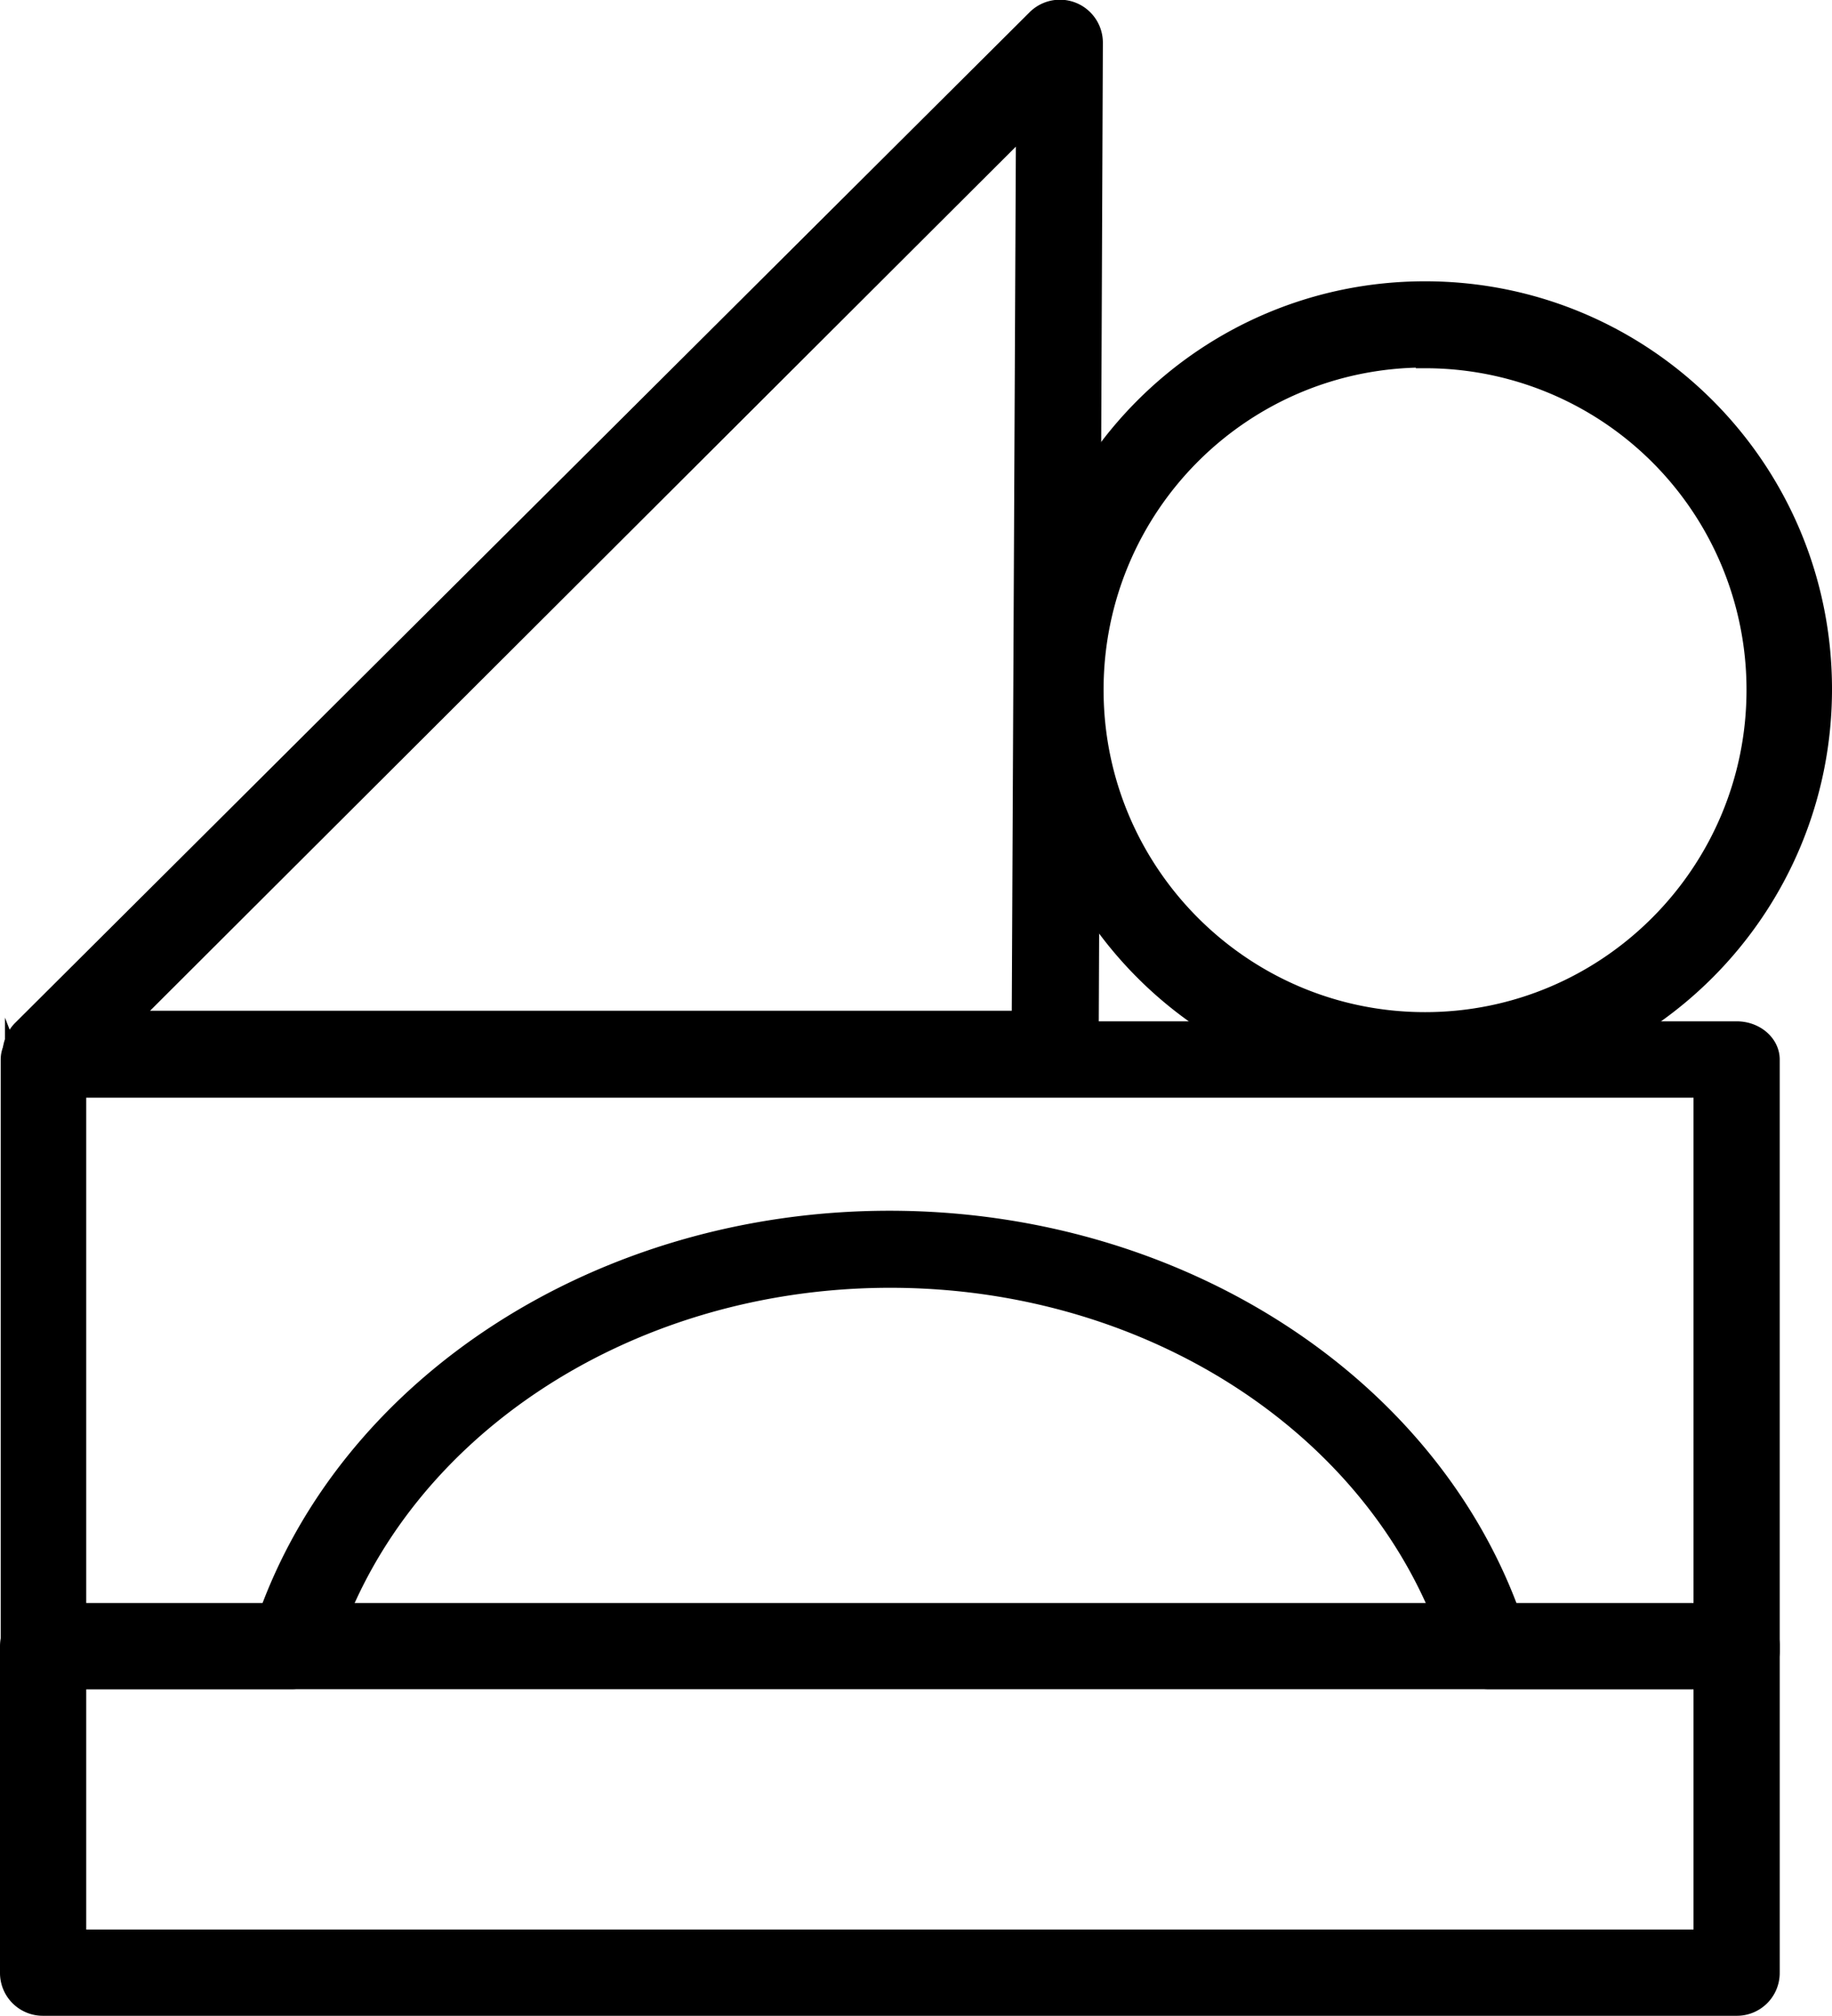
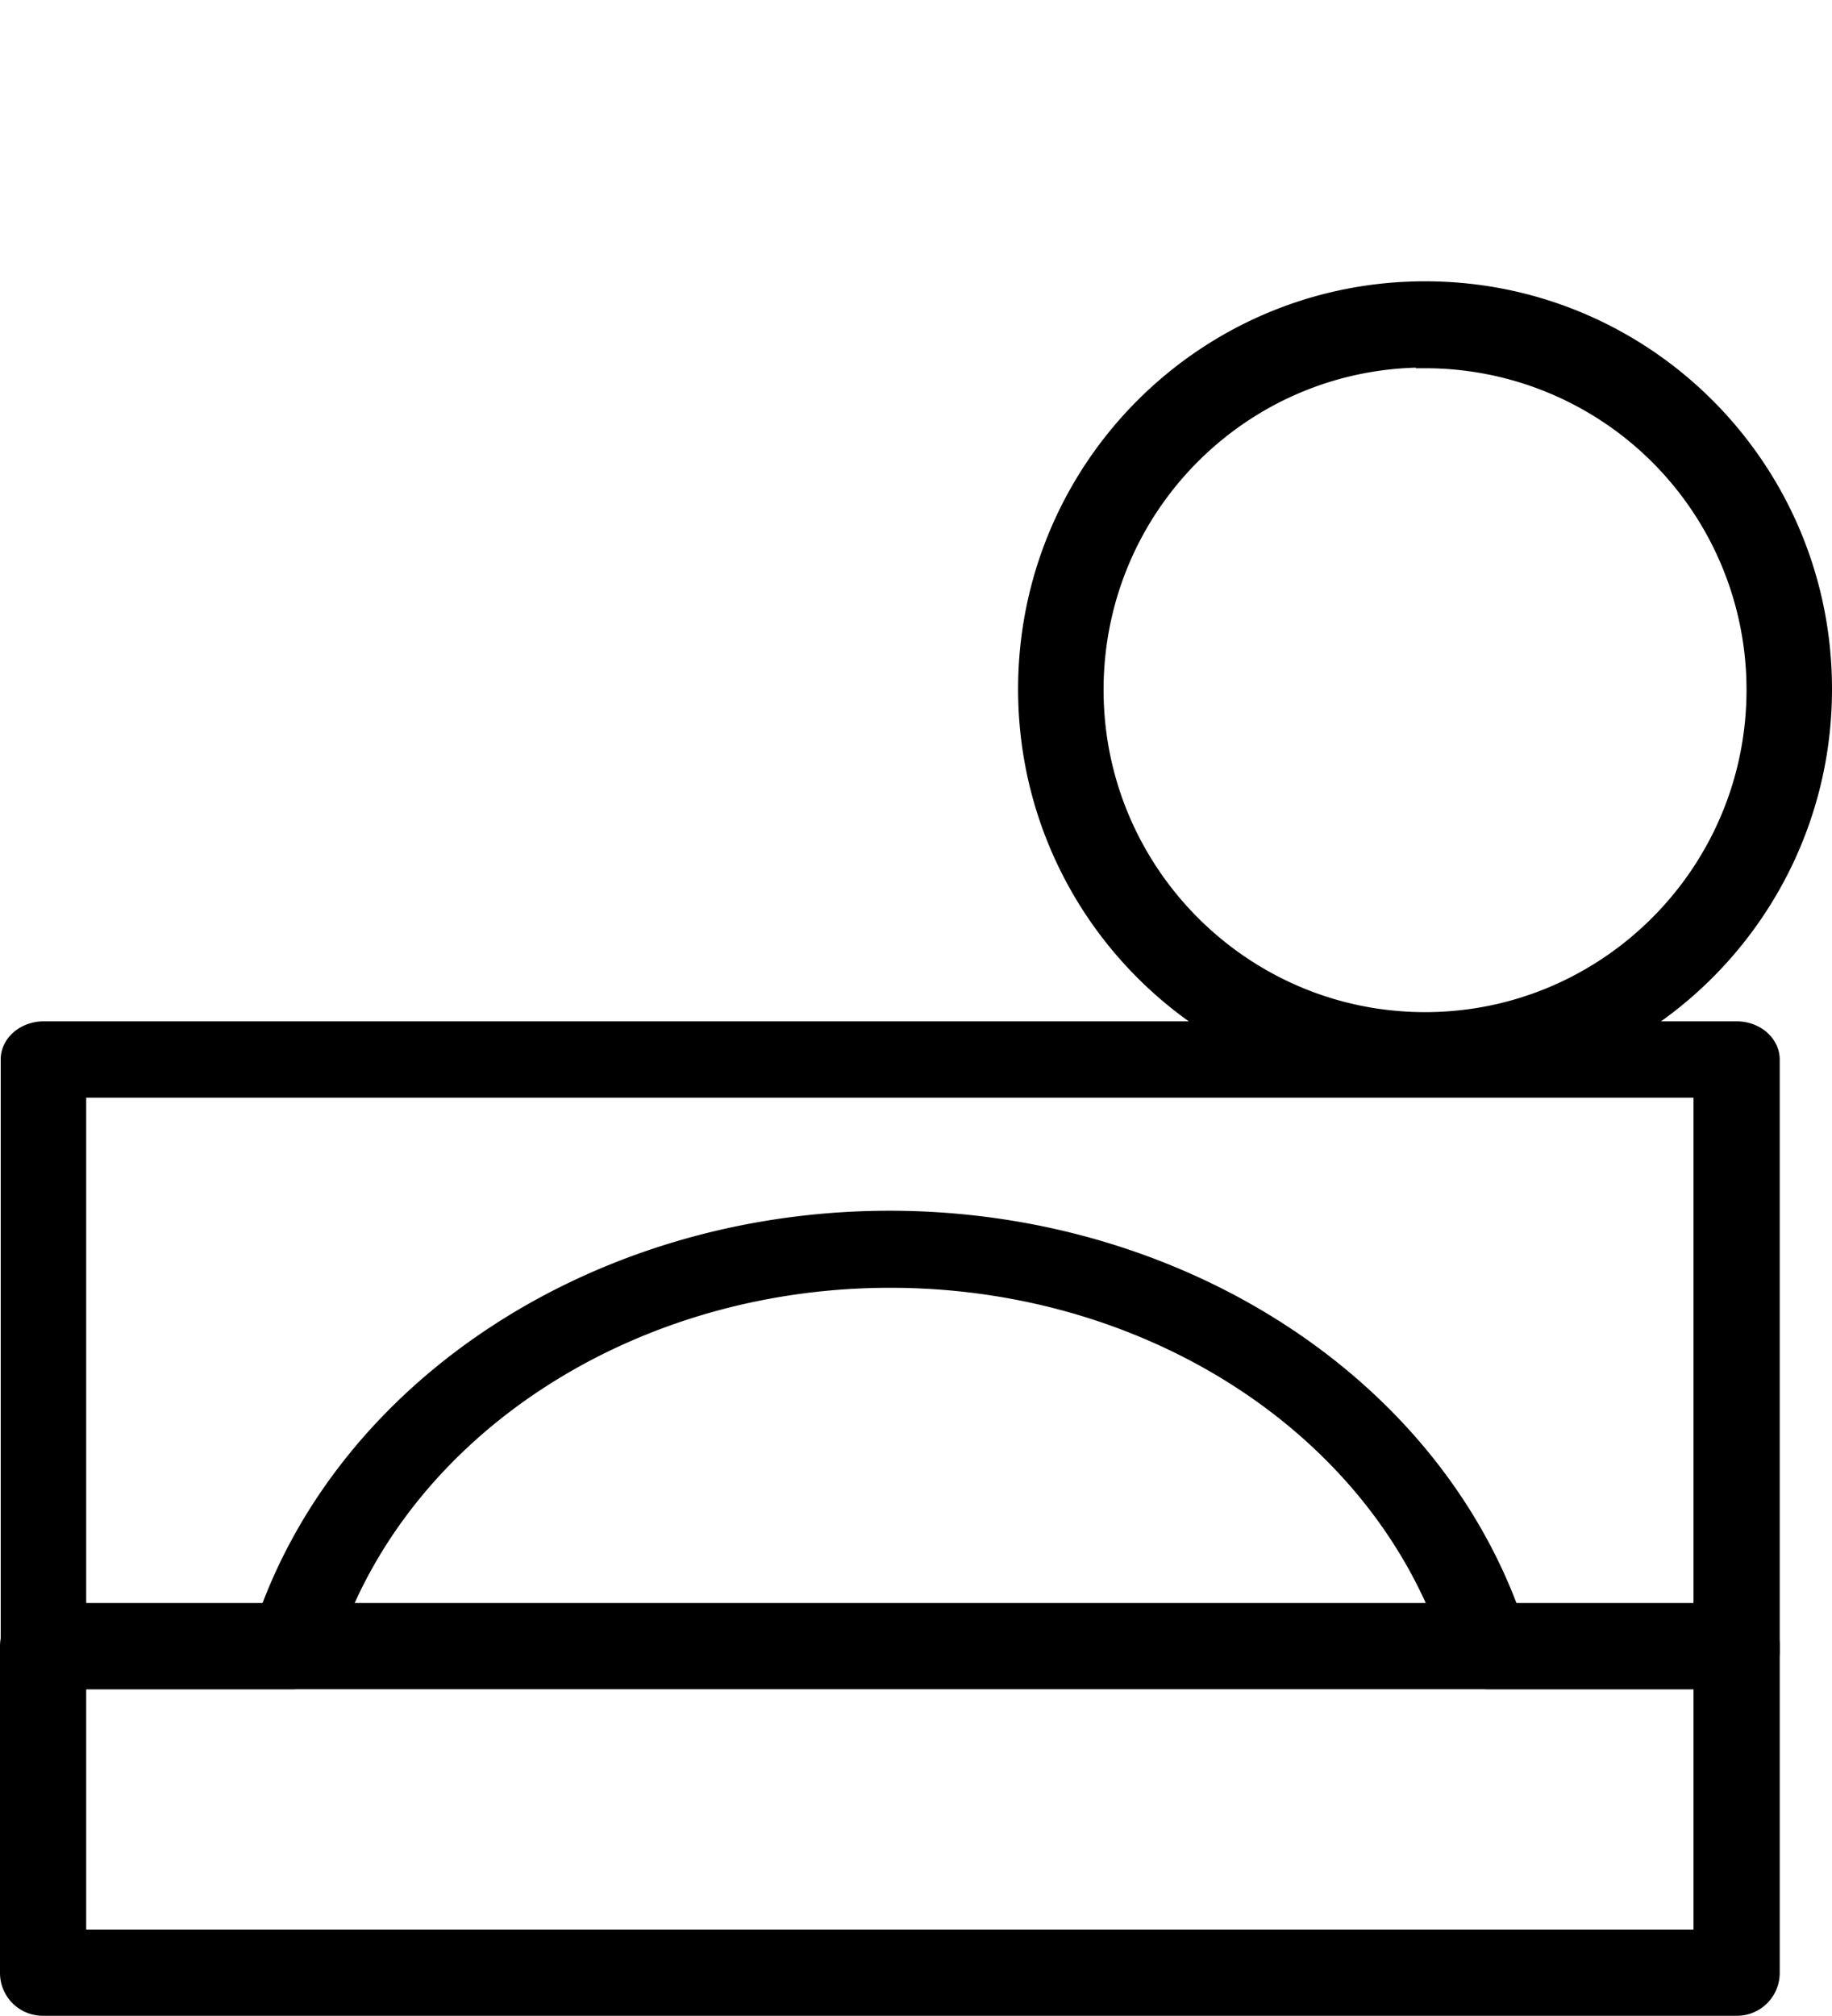
<svg xmlns="http://www.w3.org/2000/svg" id="_图层_2" data-name="图层 2" viewBox="0 0 25.93 28.52">
  <defs>
    <style>.cls-1{stroke:#000;stroke-miterlimit:10;stroke-width:.26px}</style>
  </defs>
  <g id="_图层_1-2" data-name="图层 1">
-     <path class="cls-1" d="M.64 15.39c-.19 0-.37-.12-.44-.3a.493.493 0 0 1 .1-.52L14.66.27a.478.478 0 0 1 .82.33l-.06 14.31c0 .26-.22.48-.48.48H.64ZM14.51 1.76 1.81 14.43h12.64l.06-12.67Z" />
    <path class="cls-1" d="M24.58 23.77h-3.51c-.22 0-.41-.13-.46-.31-.94-3.16-4.23-5.37-8.01-5.37s-7.07 2.21-8.01 5.37c-.05.18-.24.31-.46.31H.62c-.13 0-.25-.04-.34-.12a.385.385 0 0 1-.14-.29v-8.37c0-.23.22-.41.48-.41h23.96c.27 0 .48.19.48.41v8.37c0 .11-.05.22-.14.29-.09.08-.21.12-.34.12Zm-3.15-.83h2.67V15.4H1.09v7.54h2.67c1.17-3.37 4.76-5.68 8.83-5.68s7.66 2.31 8.83 5.68Z" />
    <path class="cls-1" d="M20.17 15.39c-3.11 0-5.63-2.52-5.63-5.64s2.52-5.64 5.63-5.64 5.63 2.52 5.63 5.64c0 3.11-2.52 5.64-5.63 5.64Zm0-10.32c-2.59 0-4.68 2.1-4.68 4.69s2.1 4.69 4.68 4.69 4.68-2.1 4.68-4.69a4.677 4.677 0 0 0-4.68-4.68ZM24.58 28.39H.61a.476.476 0 0 1-.48-.48v-4.62c0-.26.22-.48.48-.48h23.97a.476.476 0 0 1 .48.48v4.62a.476.476 0 0 1-.48.48Zm-23.49-.96H24.1v-3.66H1.09v3.66Z" />
  </g>
</svg>